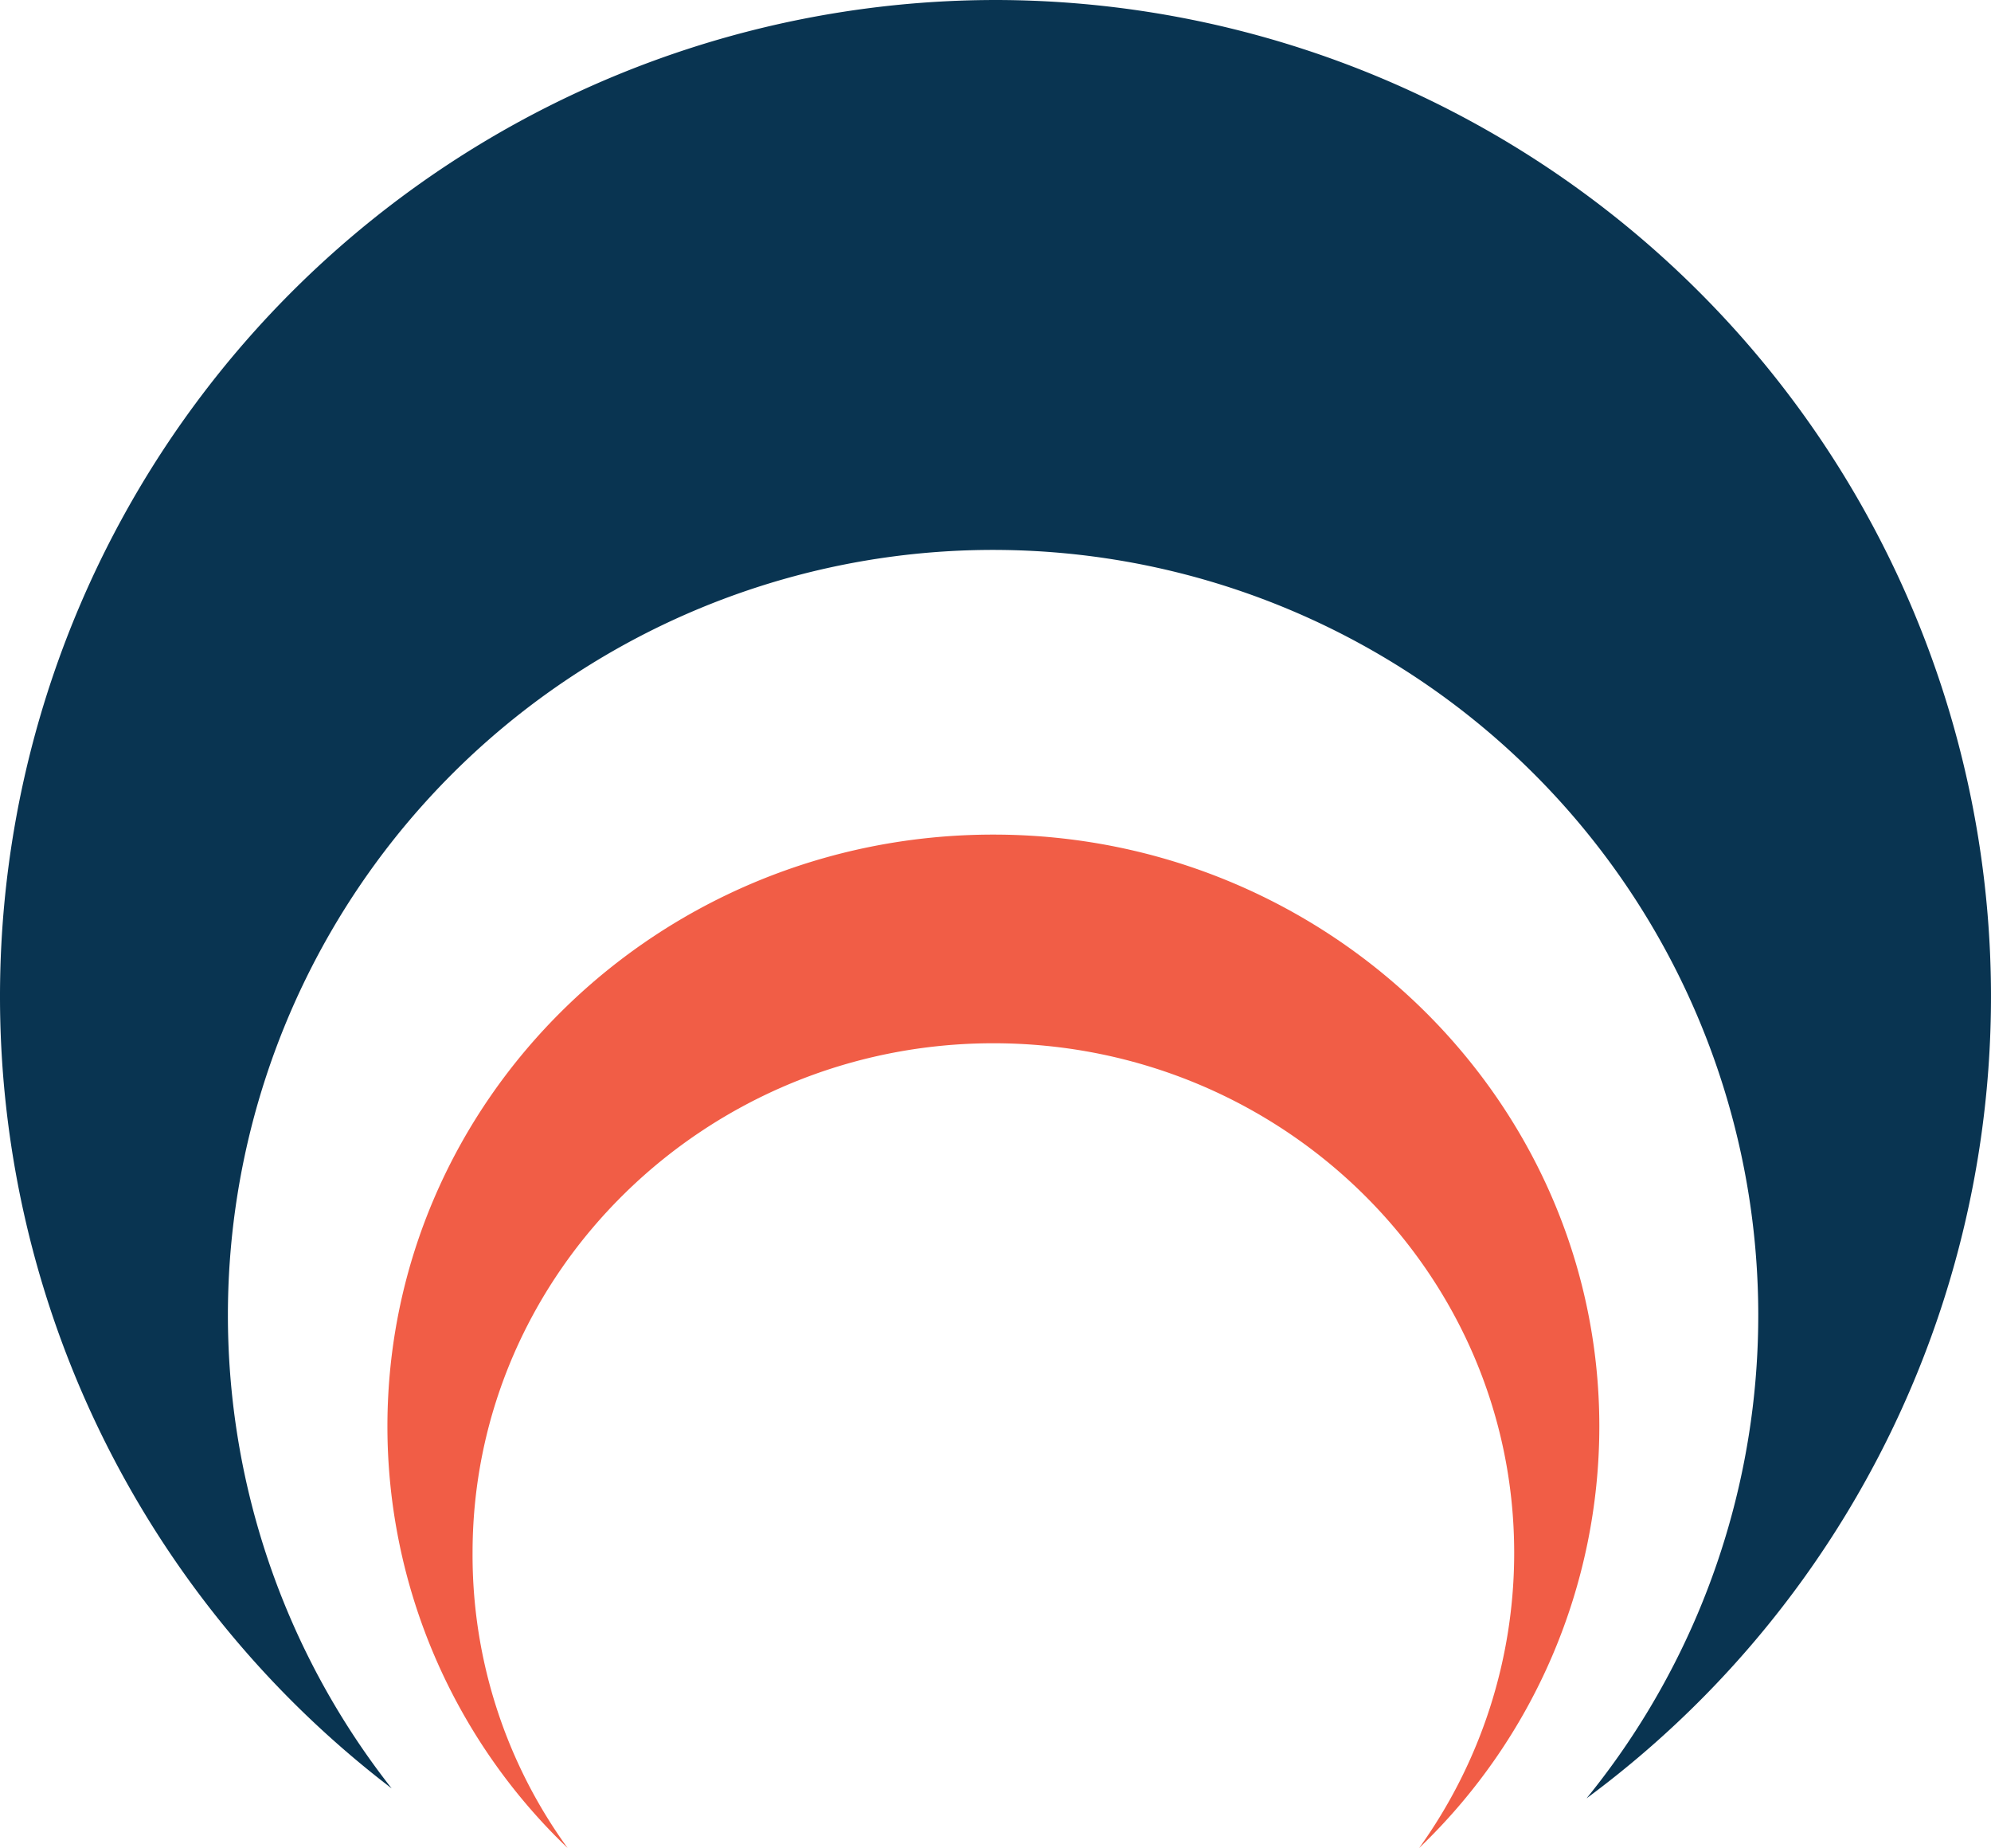
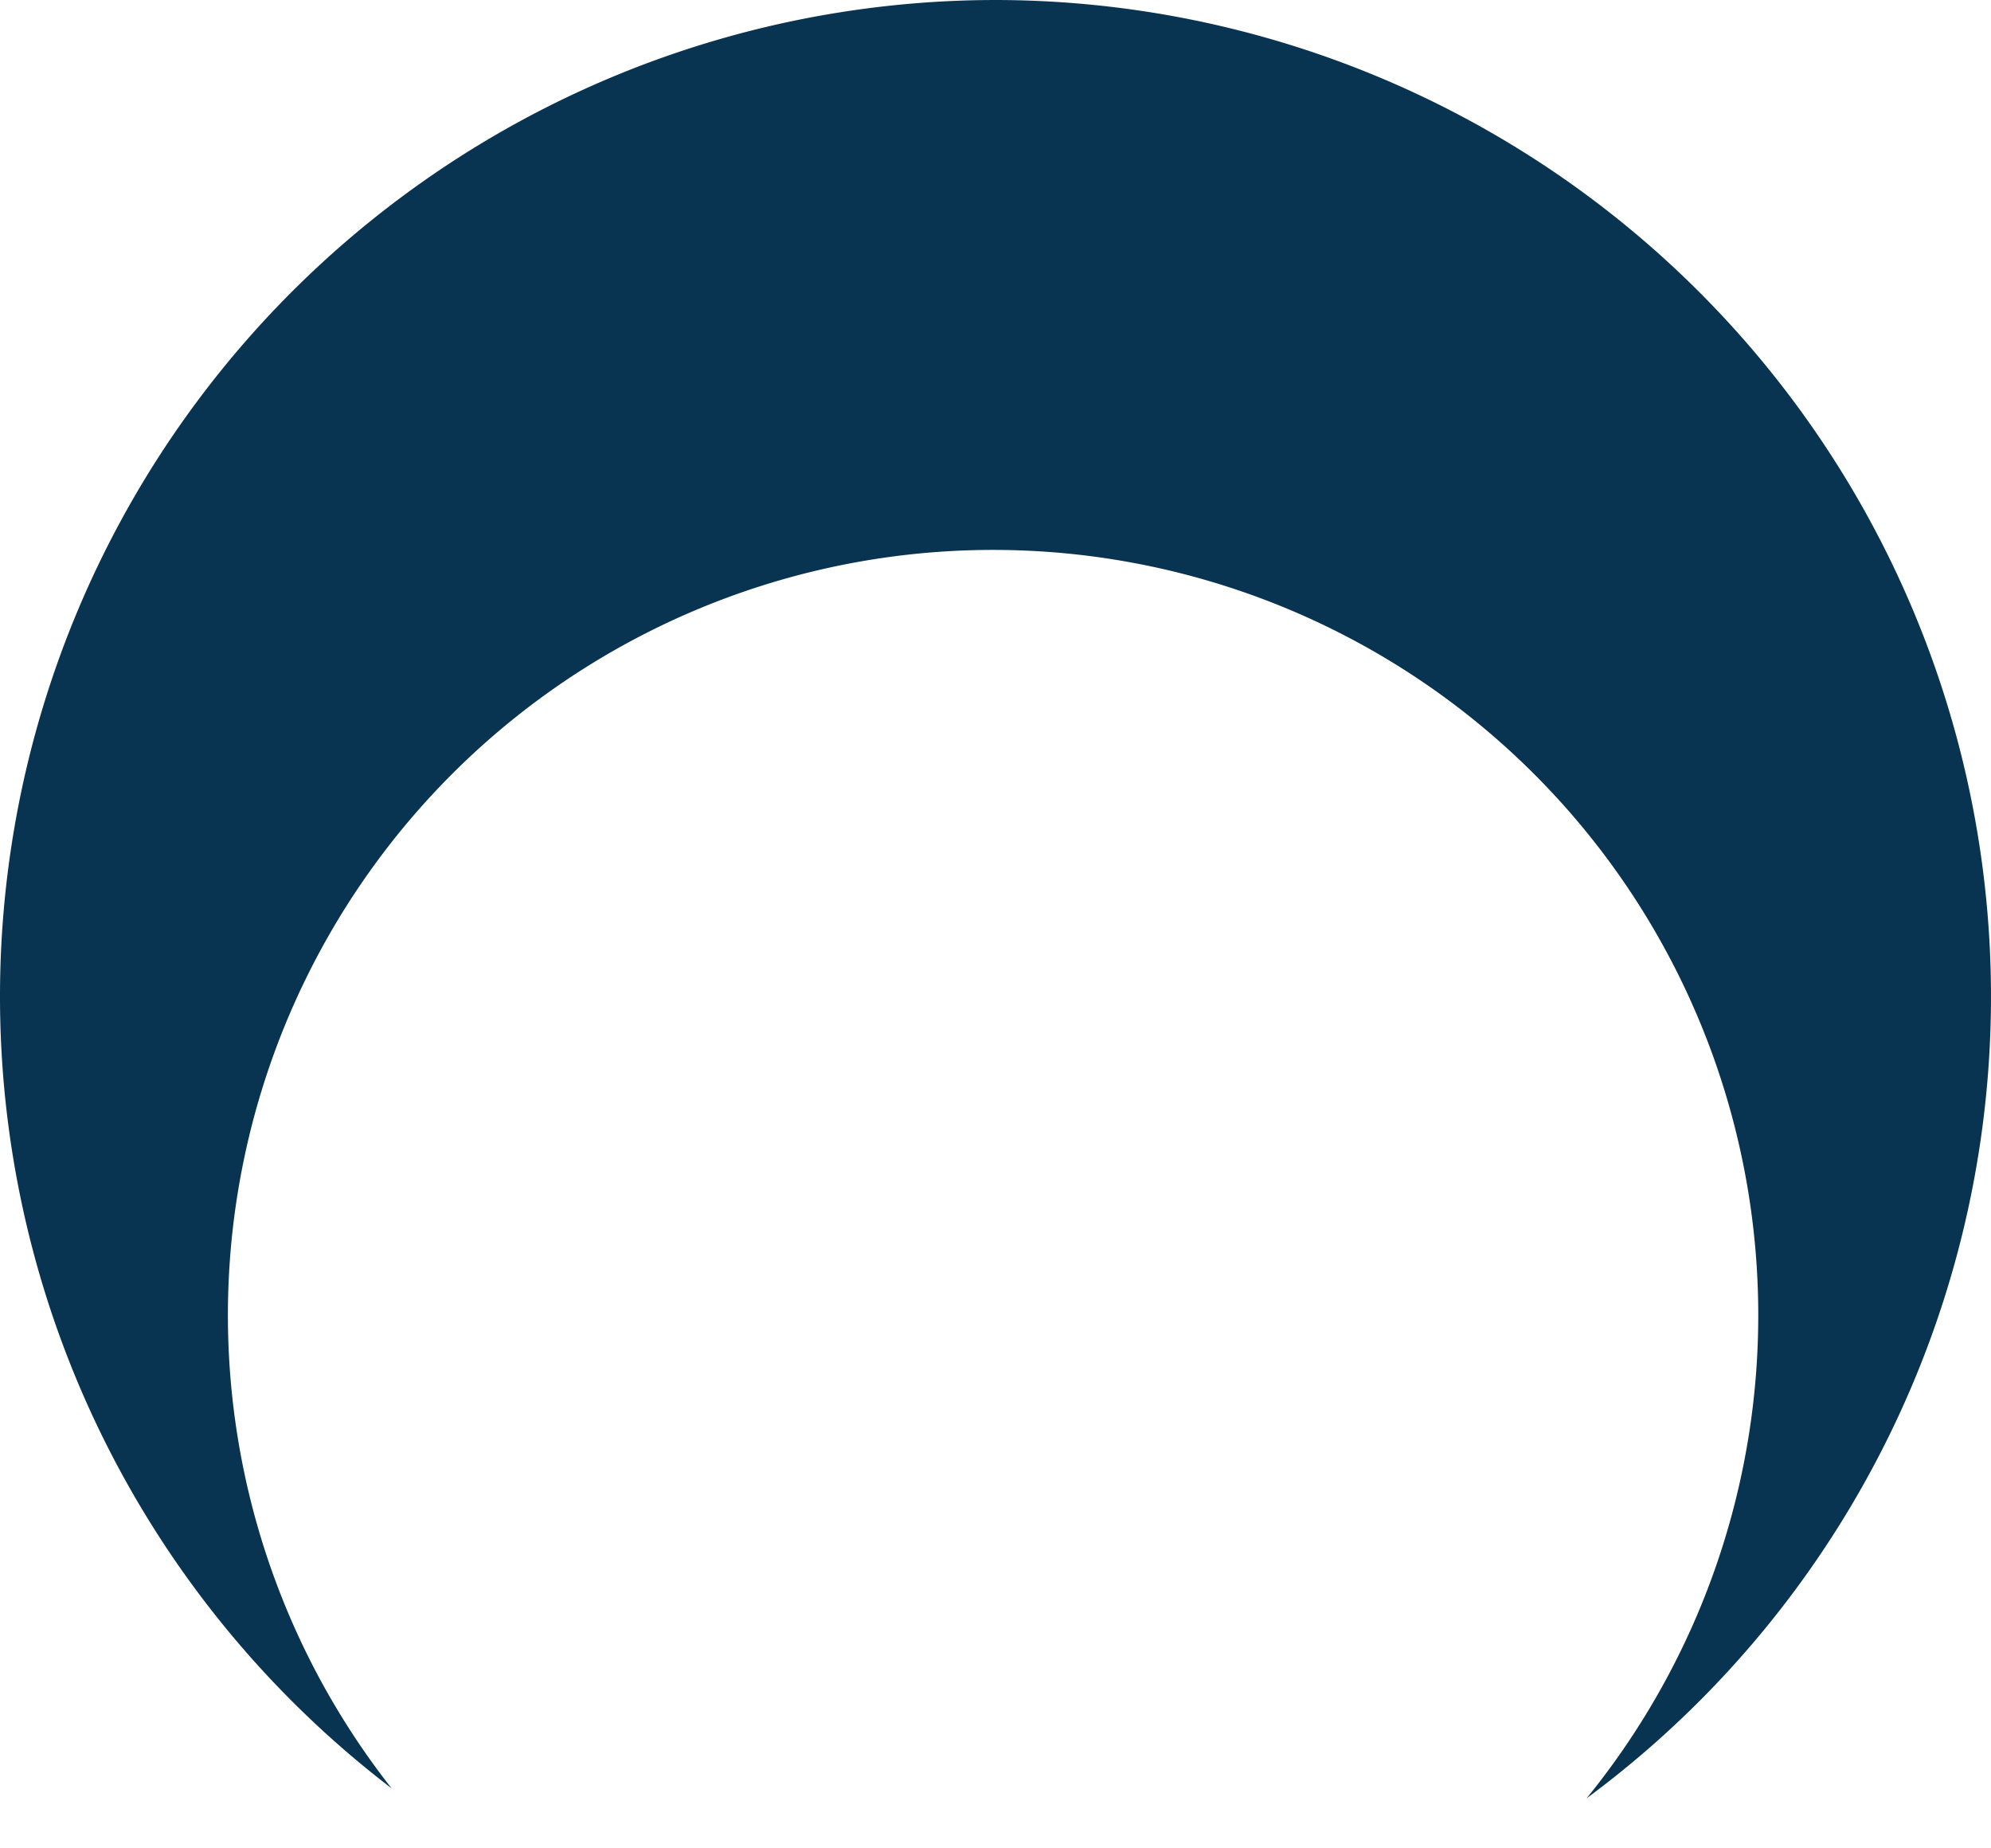
<svg xmlns="http://www.w3.org/2000/svg" id="Component_28_1" data-name="Component 28 – 1" width="175" height="162.402" viewBox="0 0 175 162.402">
-   <path id="Path_9" data-name="Path 9" d="M283.961,58.8c-29.437,0-53.261,23.325-53.261,52.014a51.3,51.3,0,0,0,15.841,37.046,43.825,43.825,0,0,1-8.357-25.944c0-24.7,20.581-44.779,45.777-44.779,25.321,0,45.777,20.082,45.777,44.779a44.387,44.387,0,0,1-8.357,25.944,51.3,51.3,0,0,0,15.841-37.046C337.222,82.125,313.273,58.8,283.961,58.8Z" transform="translate(-196.648 14.543)" fill="#f15d46" />
  <path id="Path_10" data-name="Path 10" d="M290.962,0a87.565,87.565,0,0,0-53.136,157.163,67.256,67.256,0,1,1,105.025.873A87.585,87.585,0,0,0,290.962,0Z" transform="translate(-203.4)" fill="#093451" />
</svg>